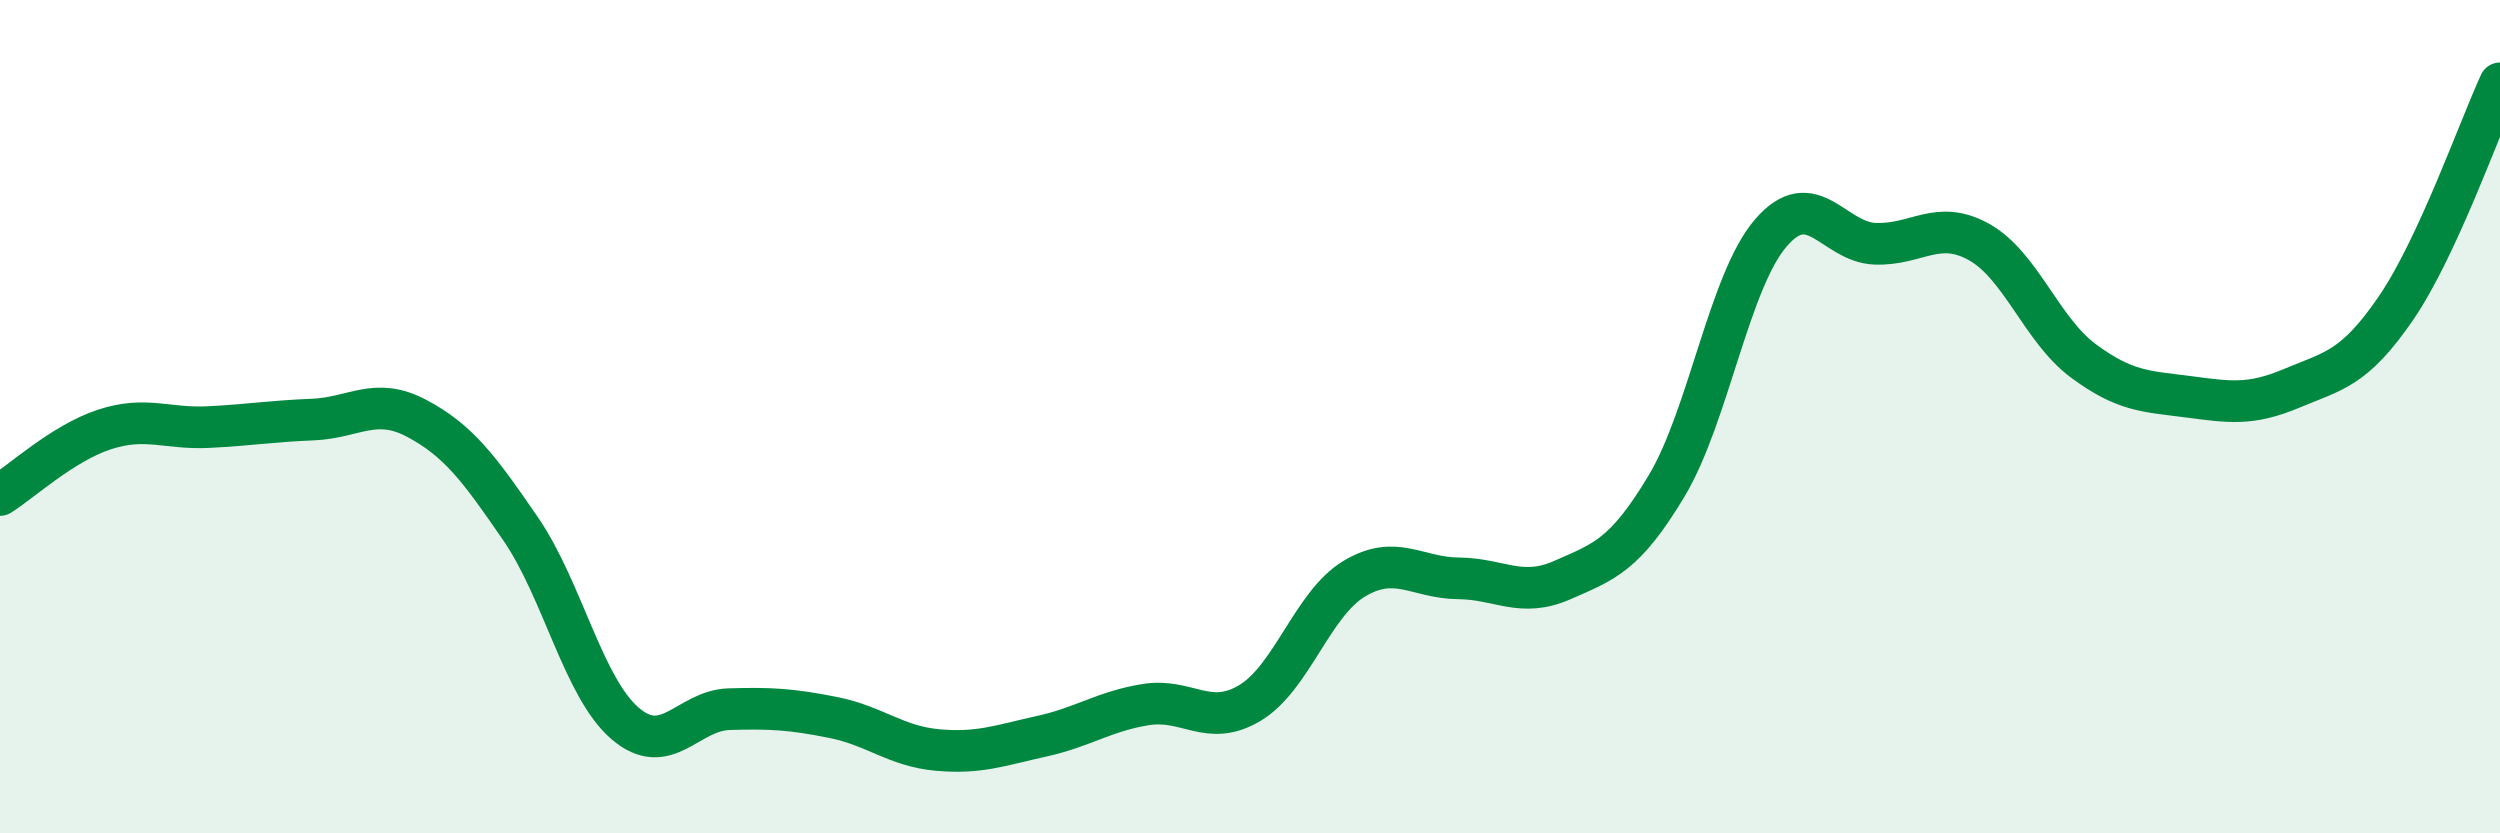
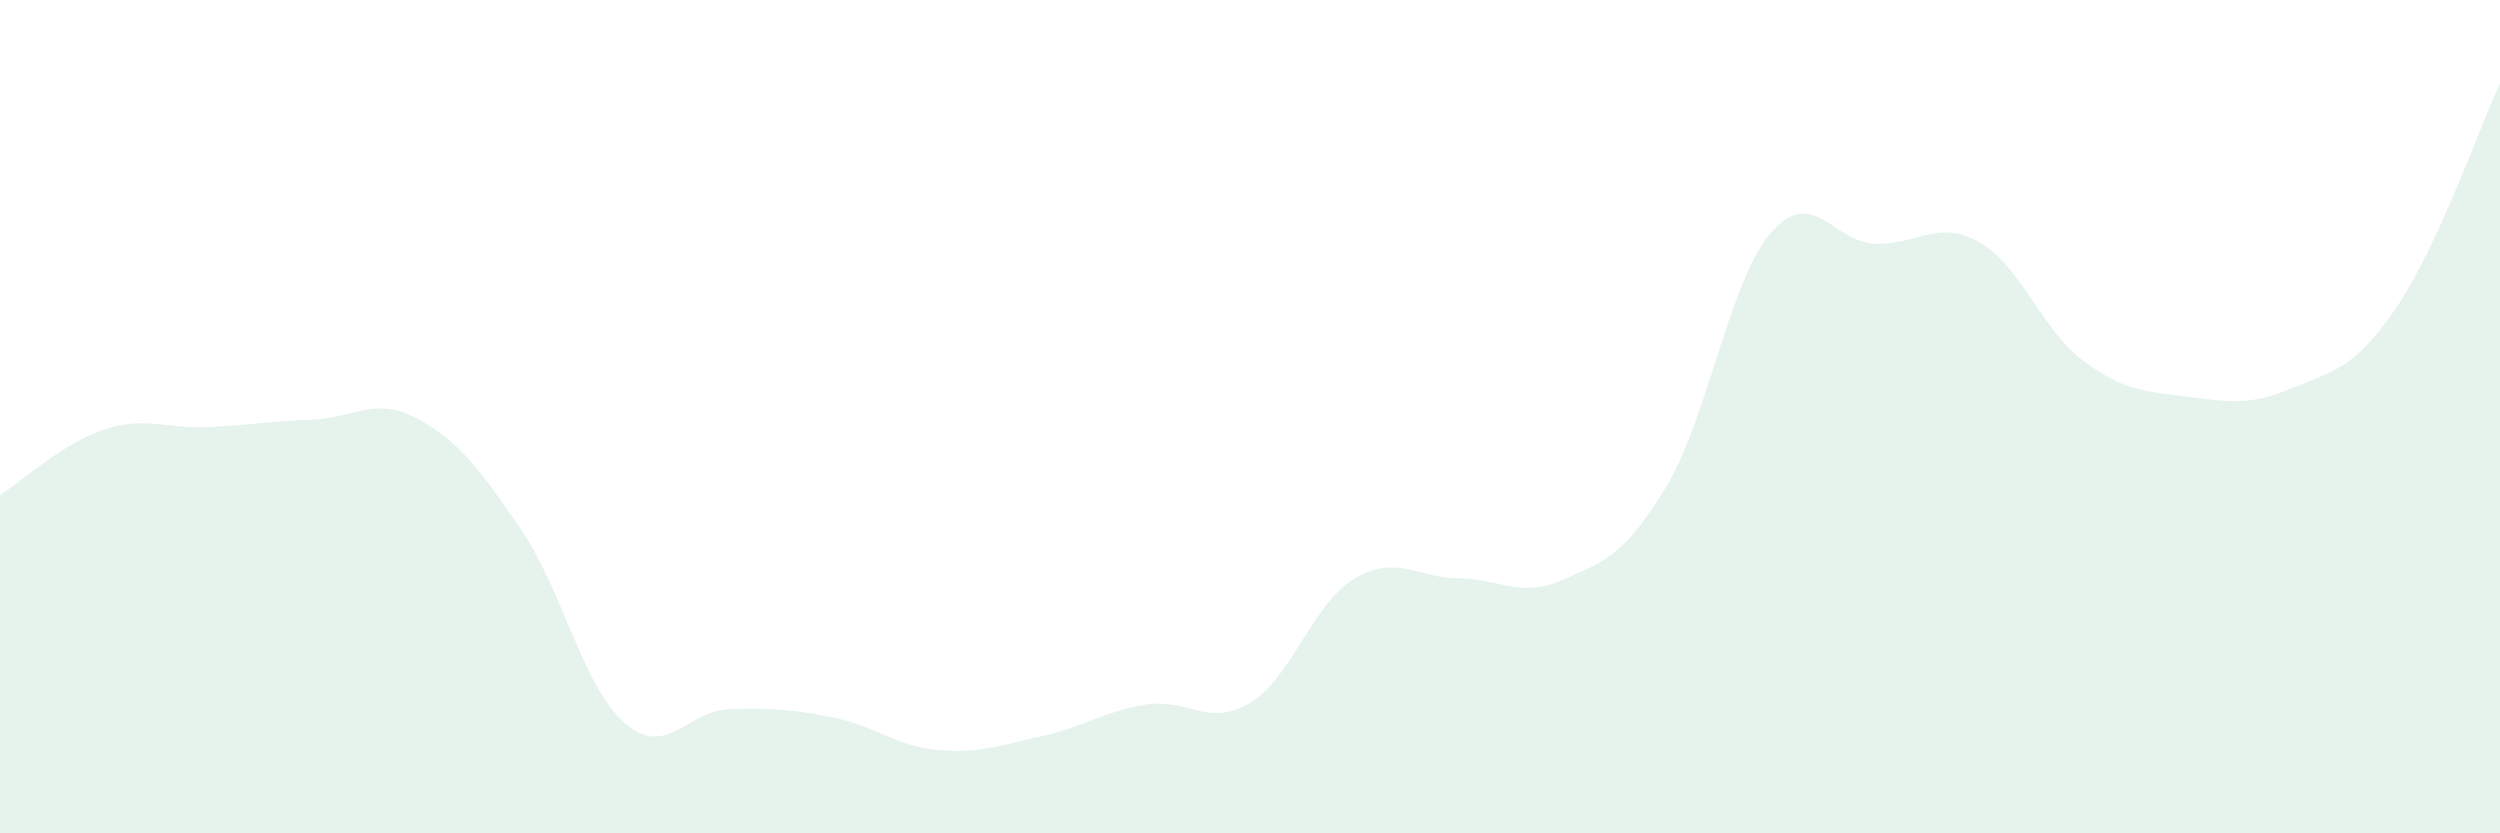
<svg xmlns="http://www.w3.org/2000/svg" width="60" height="20" viewBox="0 0 60 20">
  <path d="M 0,11.88 C 0.5,11.57 1.5,10.64 2.5,10.31 C 3.5,9.98 4,10.3 5,10.25 C 6,10.2 6.5,10.11 7.5,10.07 C 8.5,10.03 9,9.51 10,10.04 C 11,10.57 11.5,11.24 12.5,12.7 C 13.5,14.16 14,16.5 15,17.36 C 16,18.22 16.5,17.05 17.5,17.02 C 18.5,16.99 19,17.02 20,17.22 C 21,17.42 21.5,17.91 22.5,18 C 23.5,18.09 24,17.89 25,17.67 C 26,17.45 26.5,17.07 27.5,16.91 C 28.5,16.75 29,17.47 30,16.87 C 31,16.27 31.5,14.49 32.5,13.89 C 33.5,13.29 34,13.87 35,13.88 C 36,13.89 36.5,14.36 37.5,13.92 C 38.5,13.48 39,13.33 40,11.66 C 41,9.99 41.5,6.75 42.5,5.59 C 43.5,4.43 44,5.81 45,5.85 C 46,5.89 46.5,5.25 47.5,5.81 C 48.5,6.37 49,7.92 50,8.66 C 51,9.4 51.5,9.39 52.5,9.52 C 53.5,9.65 54,9.74 55,9.32 C 56,8.9 56.5,8.86 57.5,7.4 C 58.5,5.94 59.5,3.08 60,2L60 20L0 20Z" fill="#008740" opacity="0.1" stroke-linecap="round" stroke-linejoin="round" />
-   <path d="M 0,11.88 C 0.5,11.57 1.5,10.64 2.5,10.31 C 3.5,9.98 4,10.3 5,10.25 C 6,10.2 6.5,10.11 7.5,10.07 C 8.5,10.03 9,9.51 10,10.04 C 11,10.57 11.5,11.24 12.5,12.7 C 13.5,14.16 14,16.5 15,17.36 C 16,18.22 16.5,17.05 17.5,17.02 C 18.5,16.99 19,17.02 20,17.22 C 21,17.42 21.5,17.91 22.5,18 C 23.5,18.09 24,17.89 25,17.67 C 26,17.45 26.5,17.07 27.5,16.91 C 28.5,16.75 29,17.47 30,16.87 C 31,16.27 31.5,14.49 32.5,13.89 C 33.5,13.29 34,13.87 35,13.88 C 36,13.89 36.5,14.36 37.5,13.92 C 38.5,13.48 39,13.33 40,11.66 C 41,9.99 41.5,6.75 42.5,5.59 C 43.5,4.43 44,5.81 45,5.85 C 46,5.89 46.5,5.25 47.5,5.81 C 48.5,6.37 49,7.92 50,8.66 C 51,9.4 51.5,9.39 52.5,9.52 C 53.5,9.65 54,9.74 55,9.32 C 56,8.9 56.5,8.86 57.5,7.4 C 58.5,5.94 59.5,3.08 60,2" stroke="#008740" stroke-width="1" fill="none" stroke-linecap="round" stroke-linejoin="round" />
</svg>